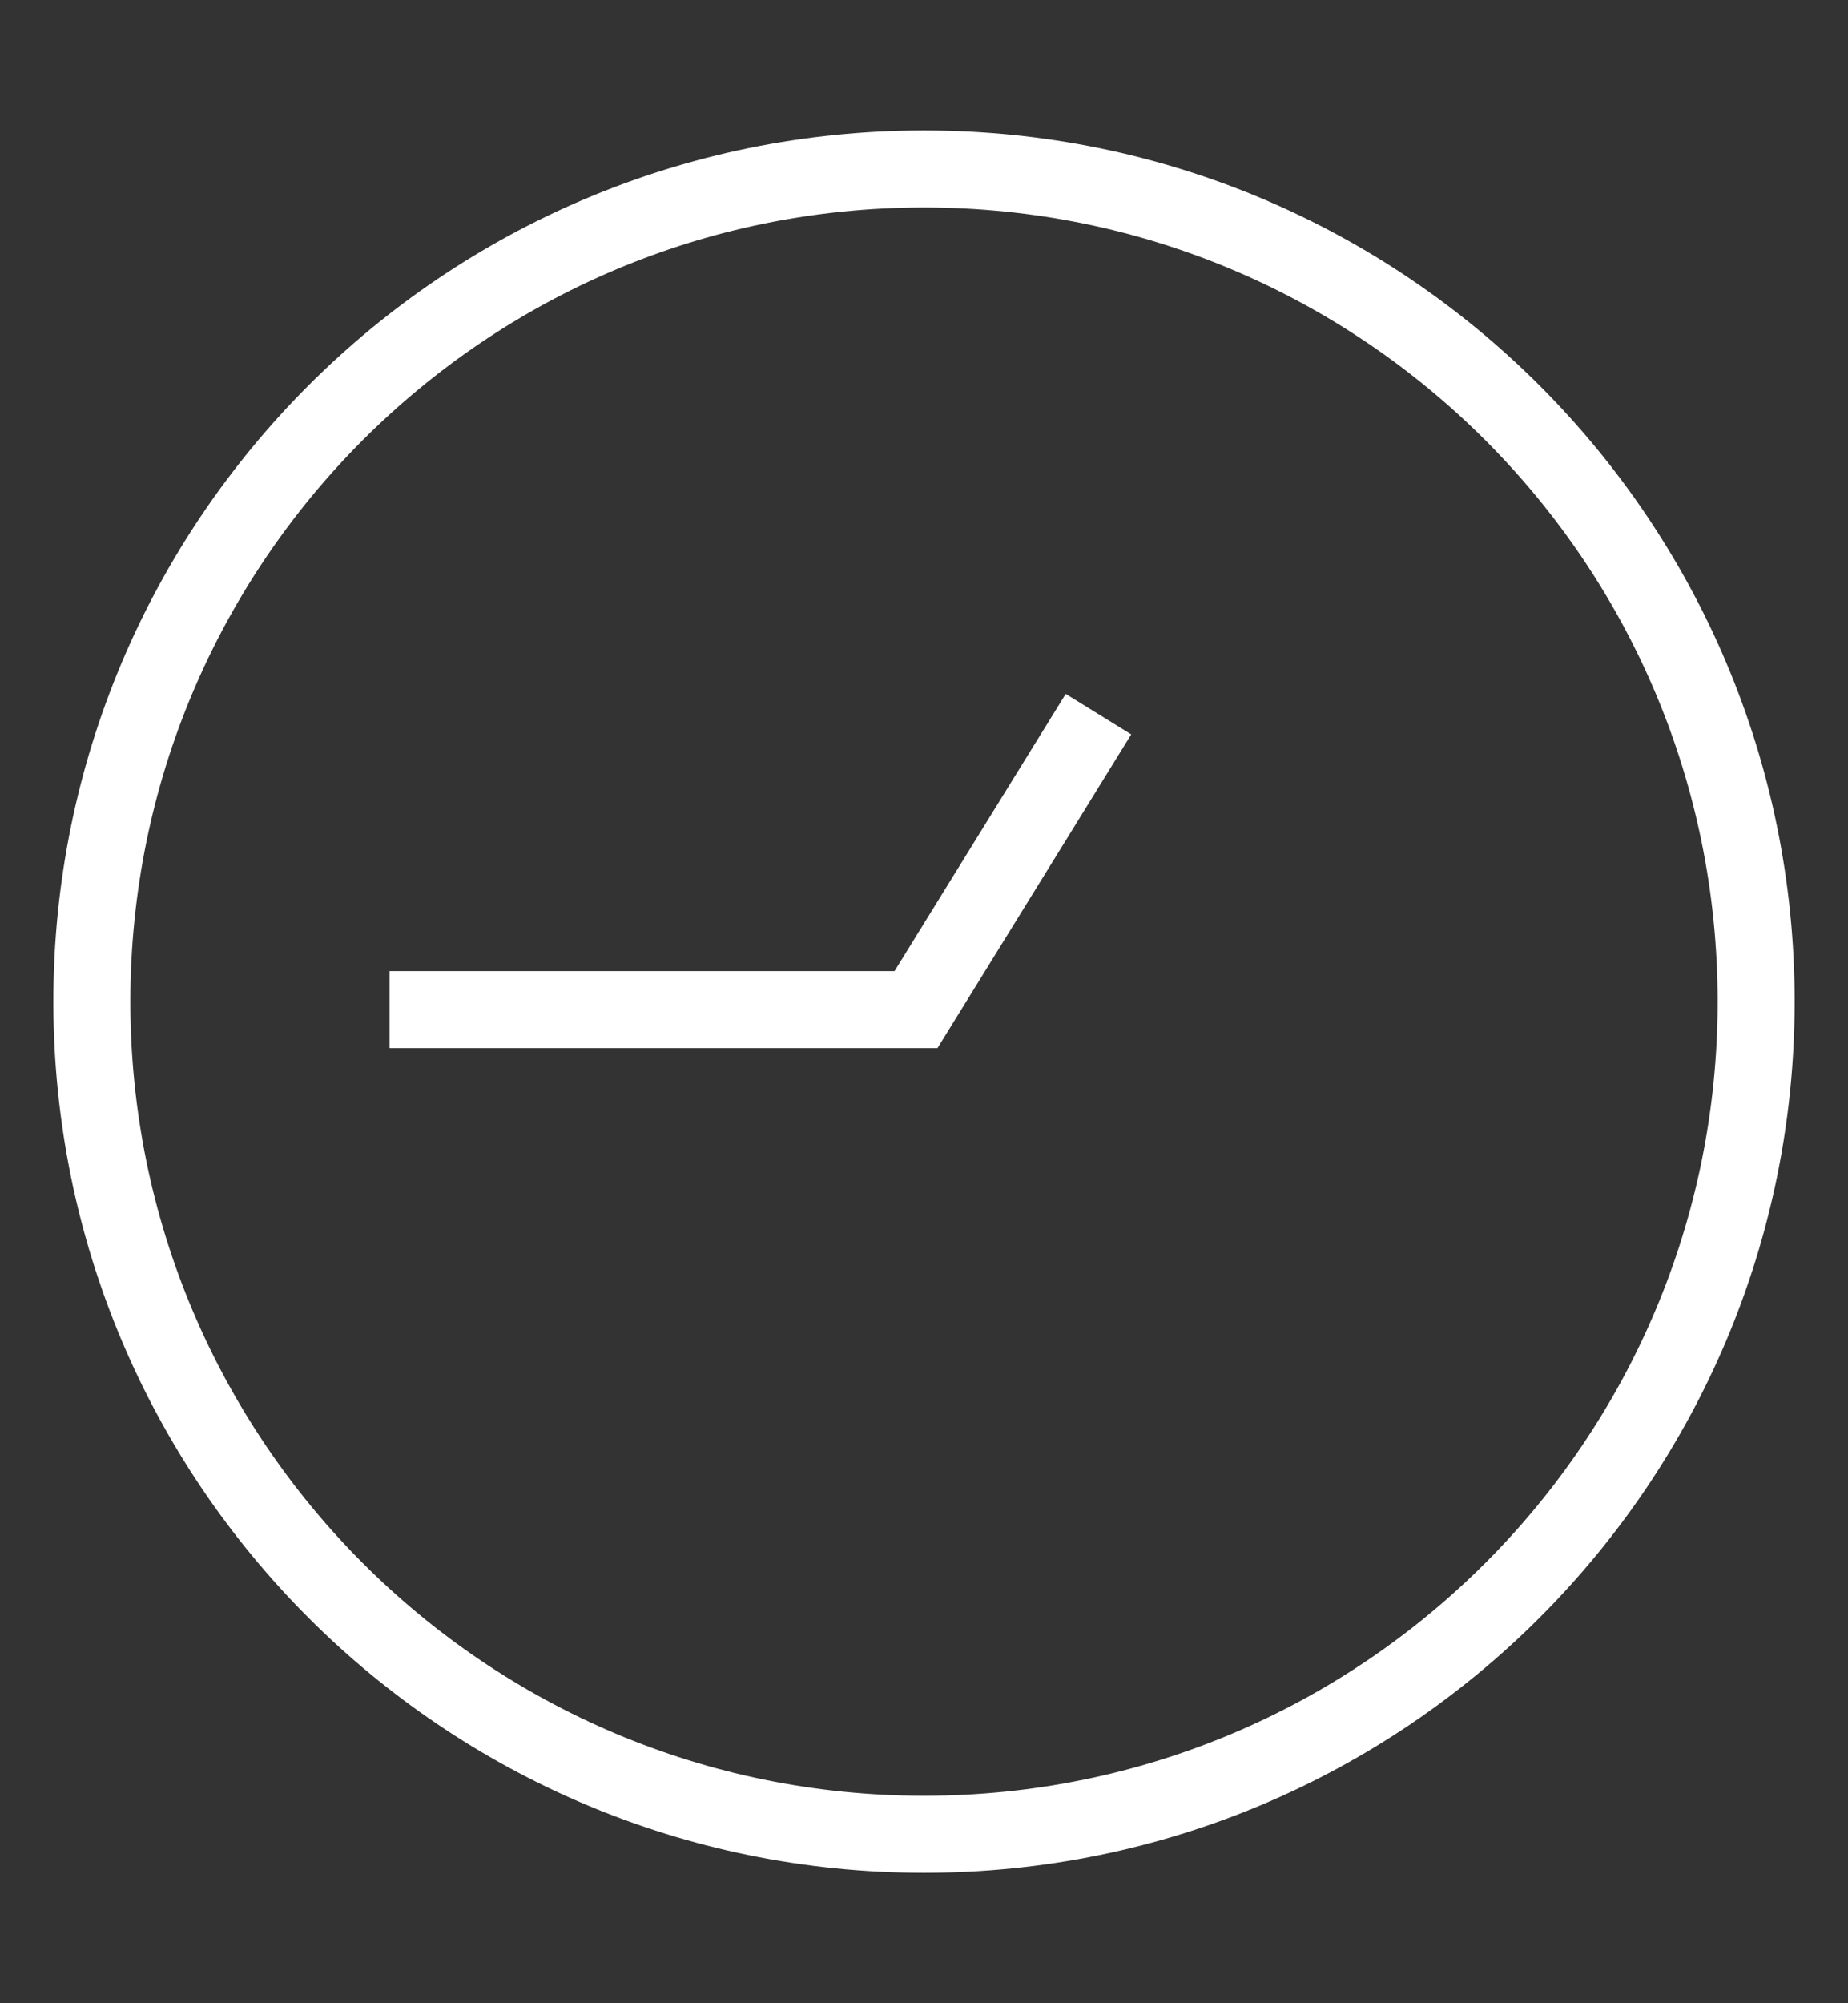
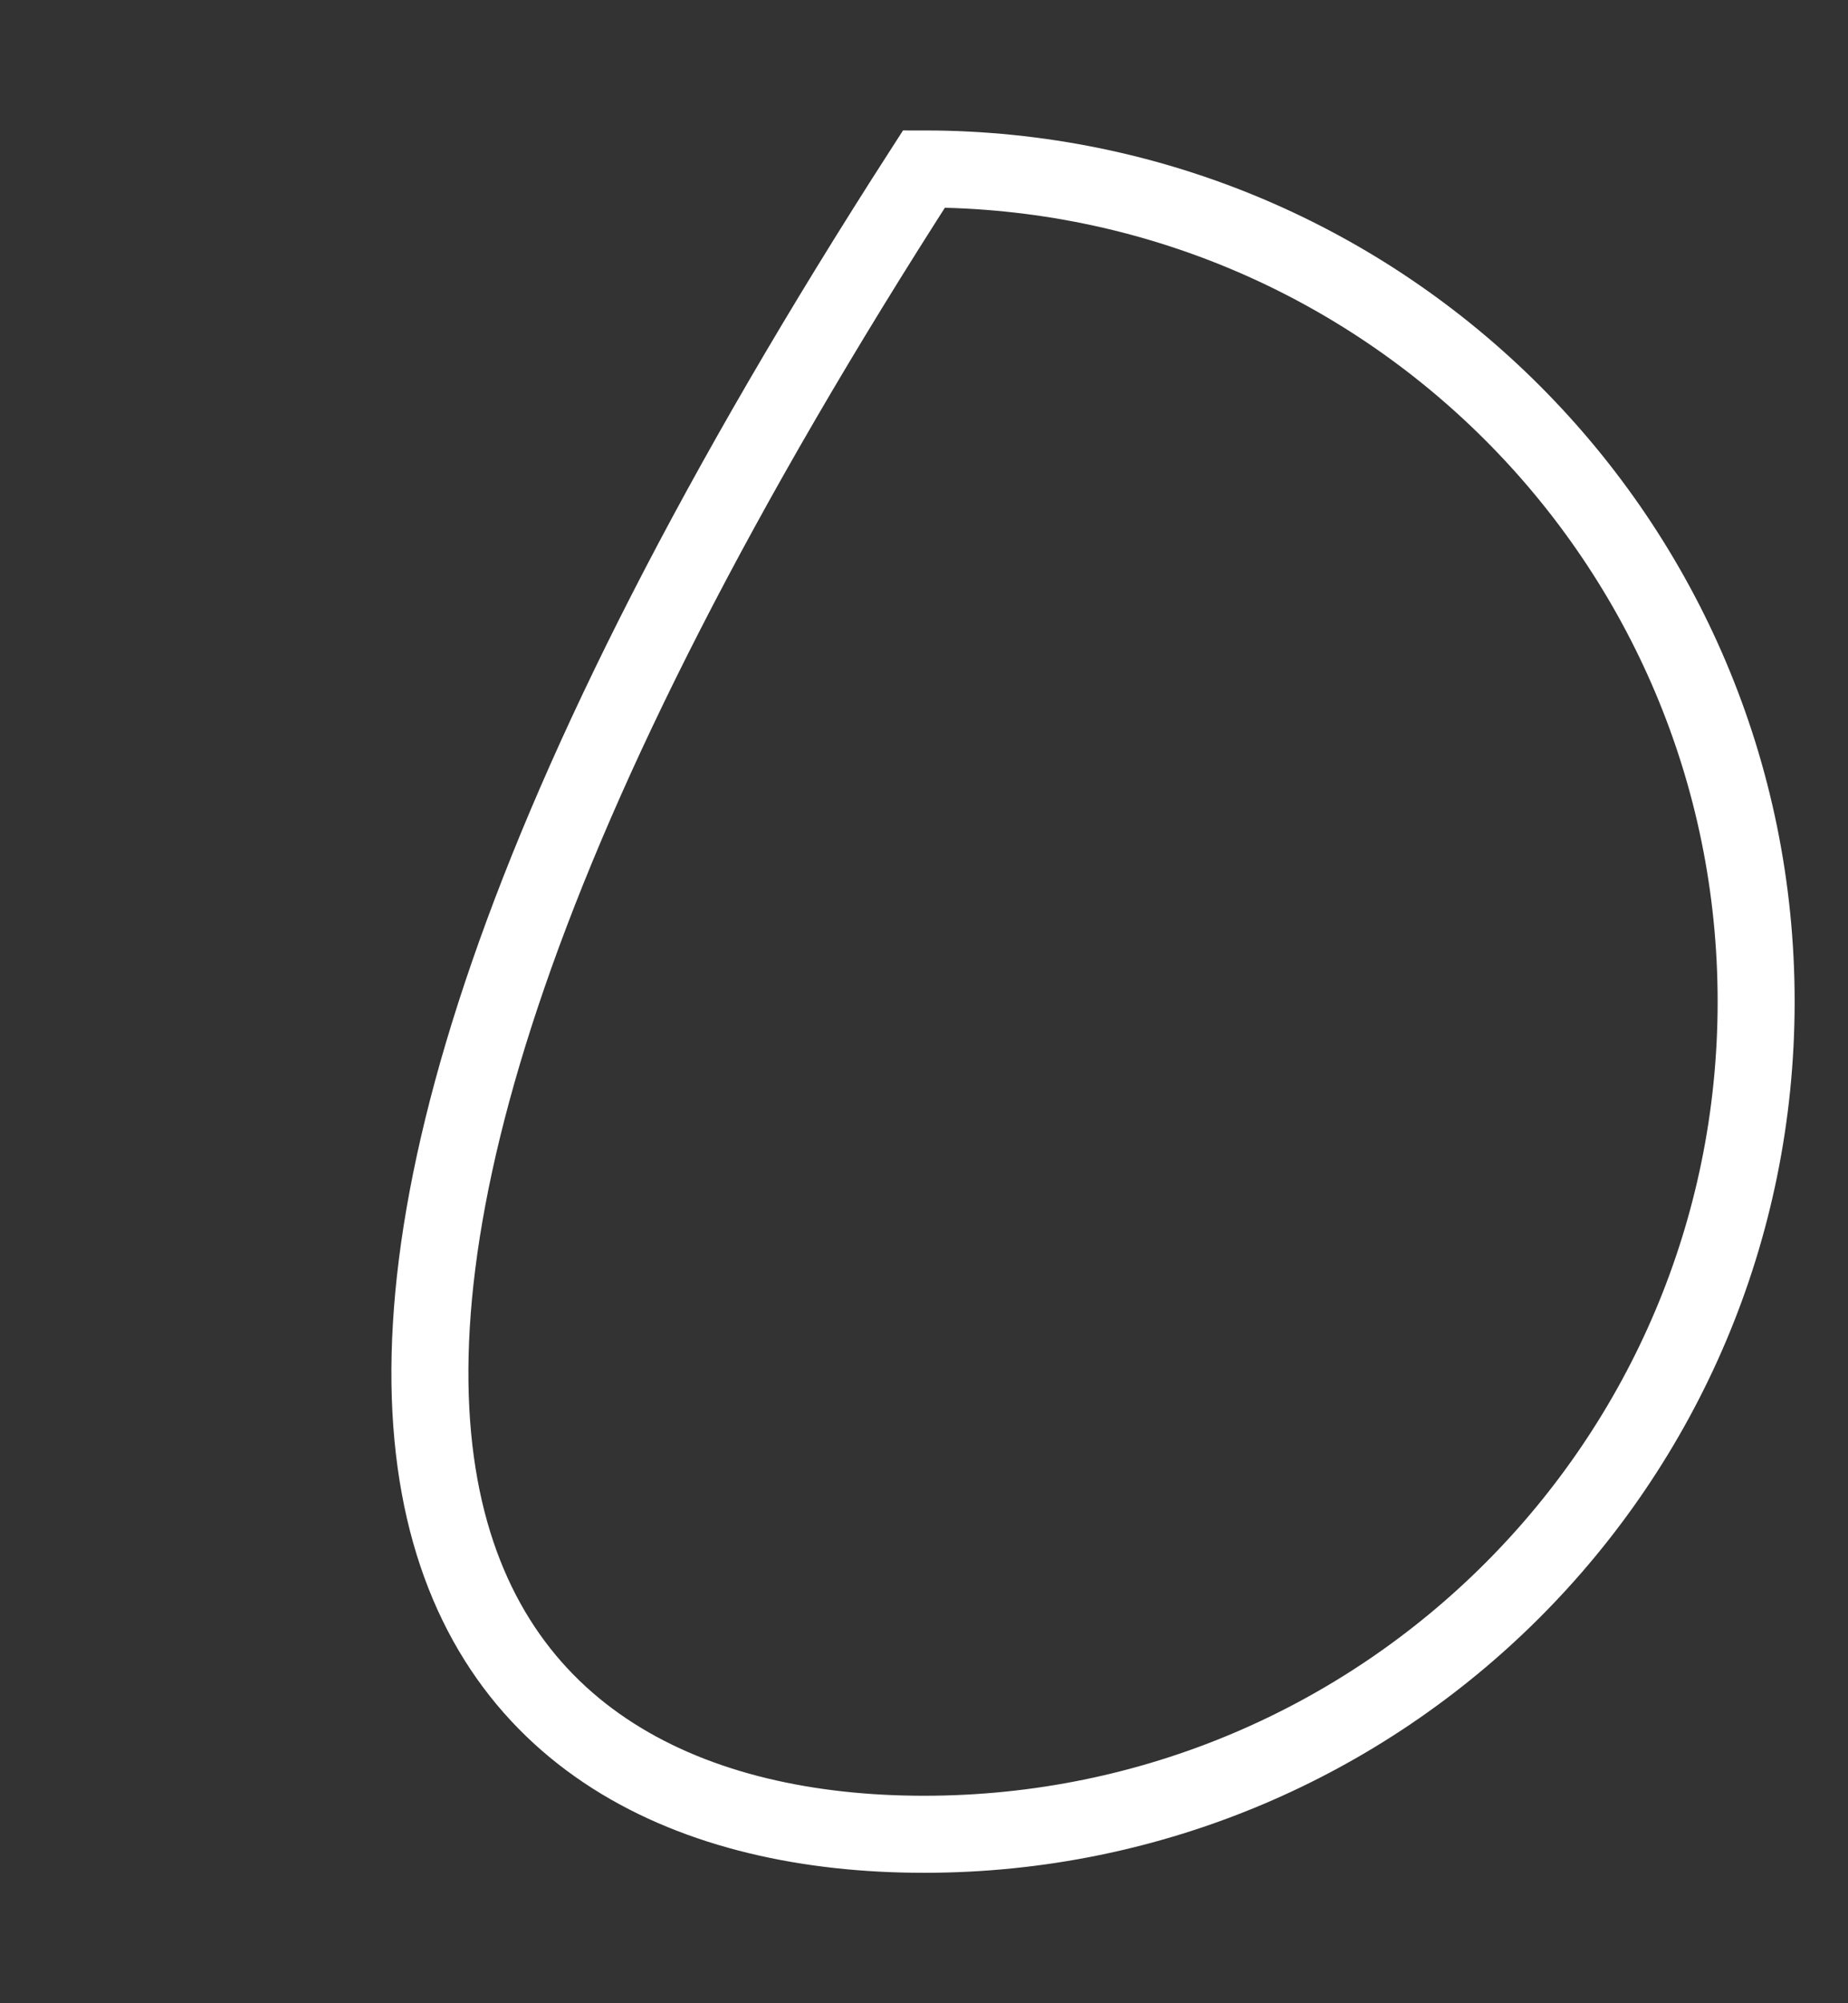
<svg xmlns="http://www.w3.org/2000/svg" width="24px" height="26px" viewBox="0 0 24 26">
  <rect x="0" y="0" width="24" height="26" fill="#333333" stroke="none" />
  <title>D8156400-4B7E-4E70-A1AD-8A41D7171A31</title>
  <g id="VD-Set-1" stroke="none" stroke-width="1" fill="none" fill-rule="evenodd">
    <g id="VD_Home-Unauthenticated-v3" transform="translate(-1081, -3620)" stroke="#FFFFFF">
      <g id="Global-Elements/Footer" transform="translate(0, 3587)">
        <g id="Footer">
          <g>
            <g>
              <g id="Top" transform="translate(80, 24.5)">
                <g id="Clock-Icon" transform="translate(1002, 10.5)">
-                   <path d="M21.807,11 C21.807,5.031 16.968,0.193 11,0.193 C5.031,0.193 0.193,5.031 0.193,11 C0.193,16.969 5.031,21.807 11,21.807 C16.968,21.807 21.807,16.969 21.807,11 Z" id="Stroke-1" />
-                   <polyline id="Stroke-3" points="13.266 7.269 10.896 11.104 4.06 11.104" />
+                   <path d="M21.807,11 C21.807,5.031 16.968,0.193 11,0.193 C0.193,16.969 5.031,21.807 11,21.807 C16.968,21.807 21.807,16.969 21.807,11 Z" id="Stroke-1" />
                </g>
              </g>
            </g>
          </g>
        </g>
      </g>
    </g>
  </g>
</svg>